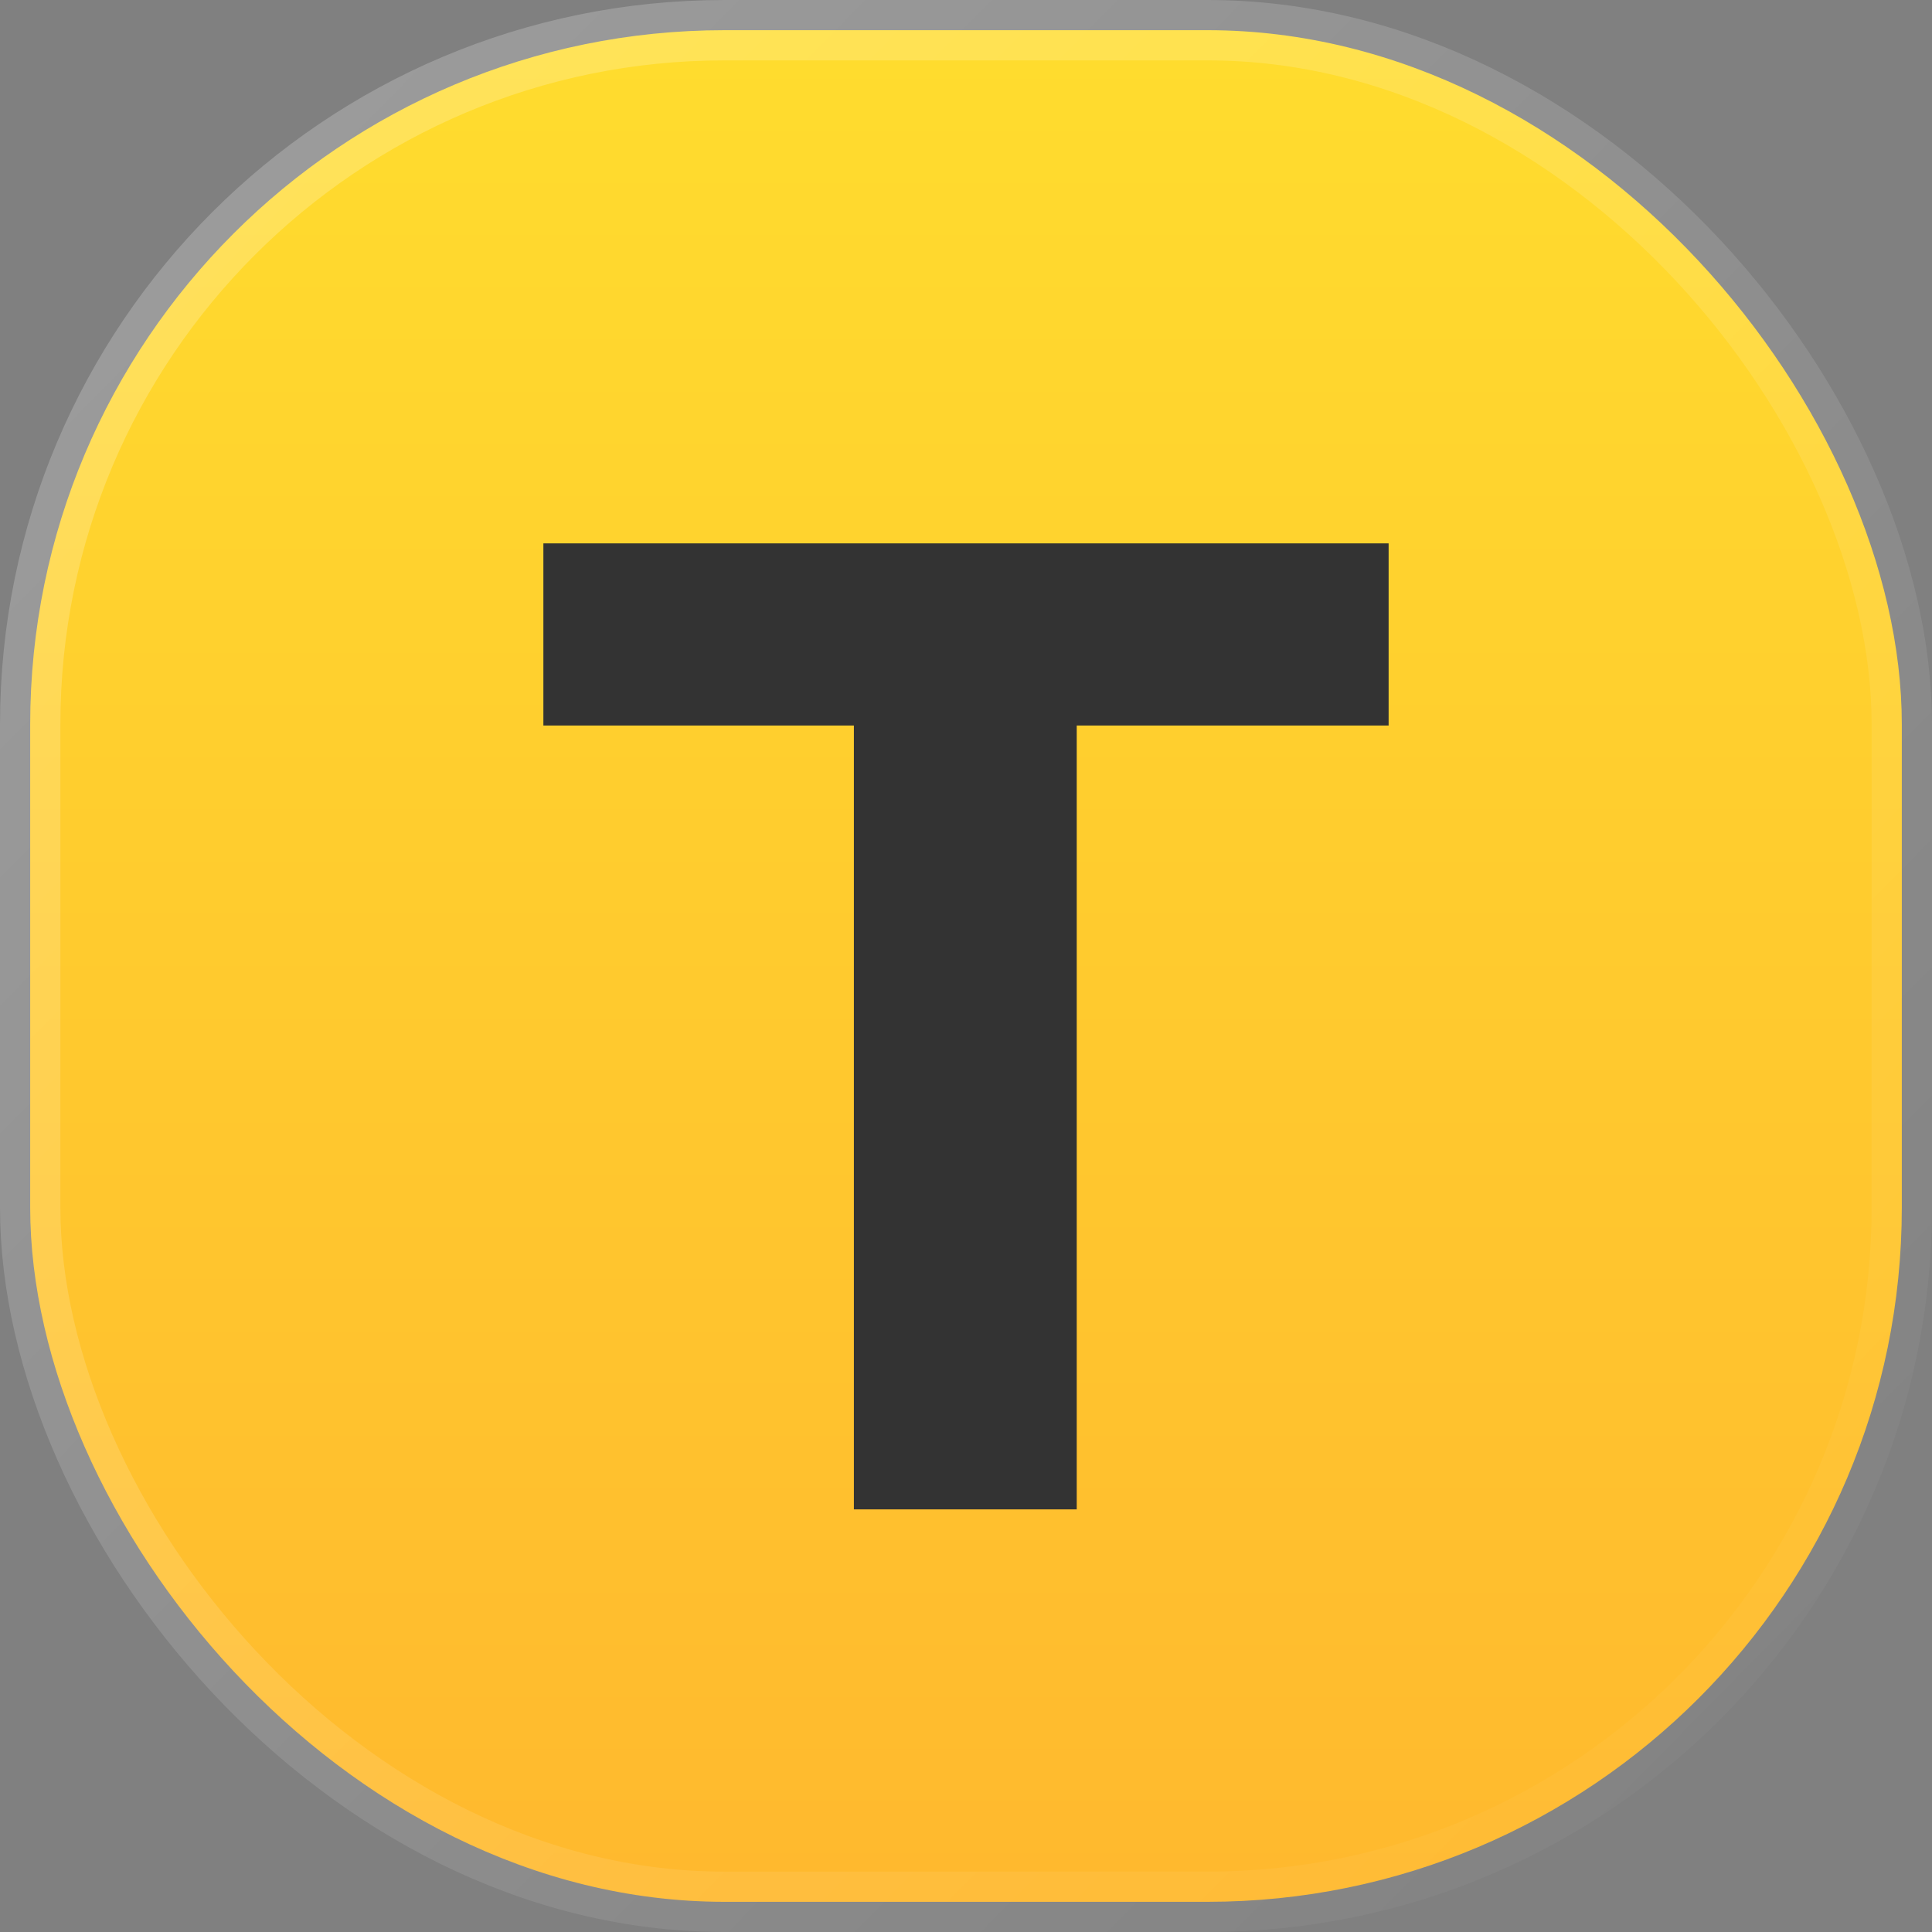
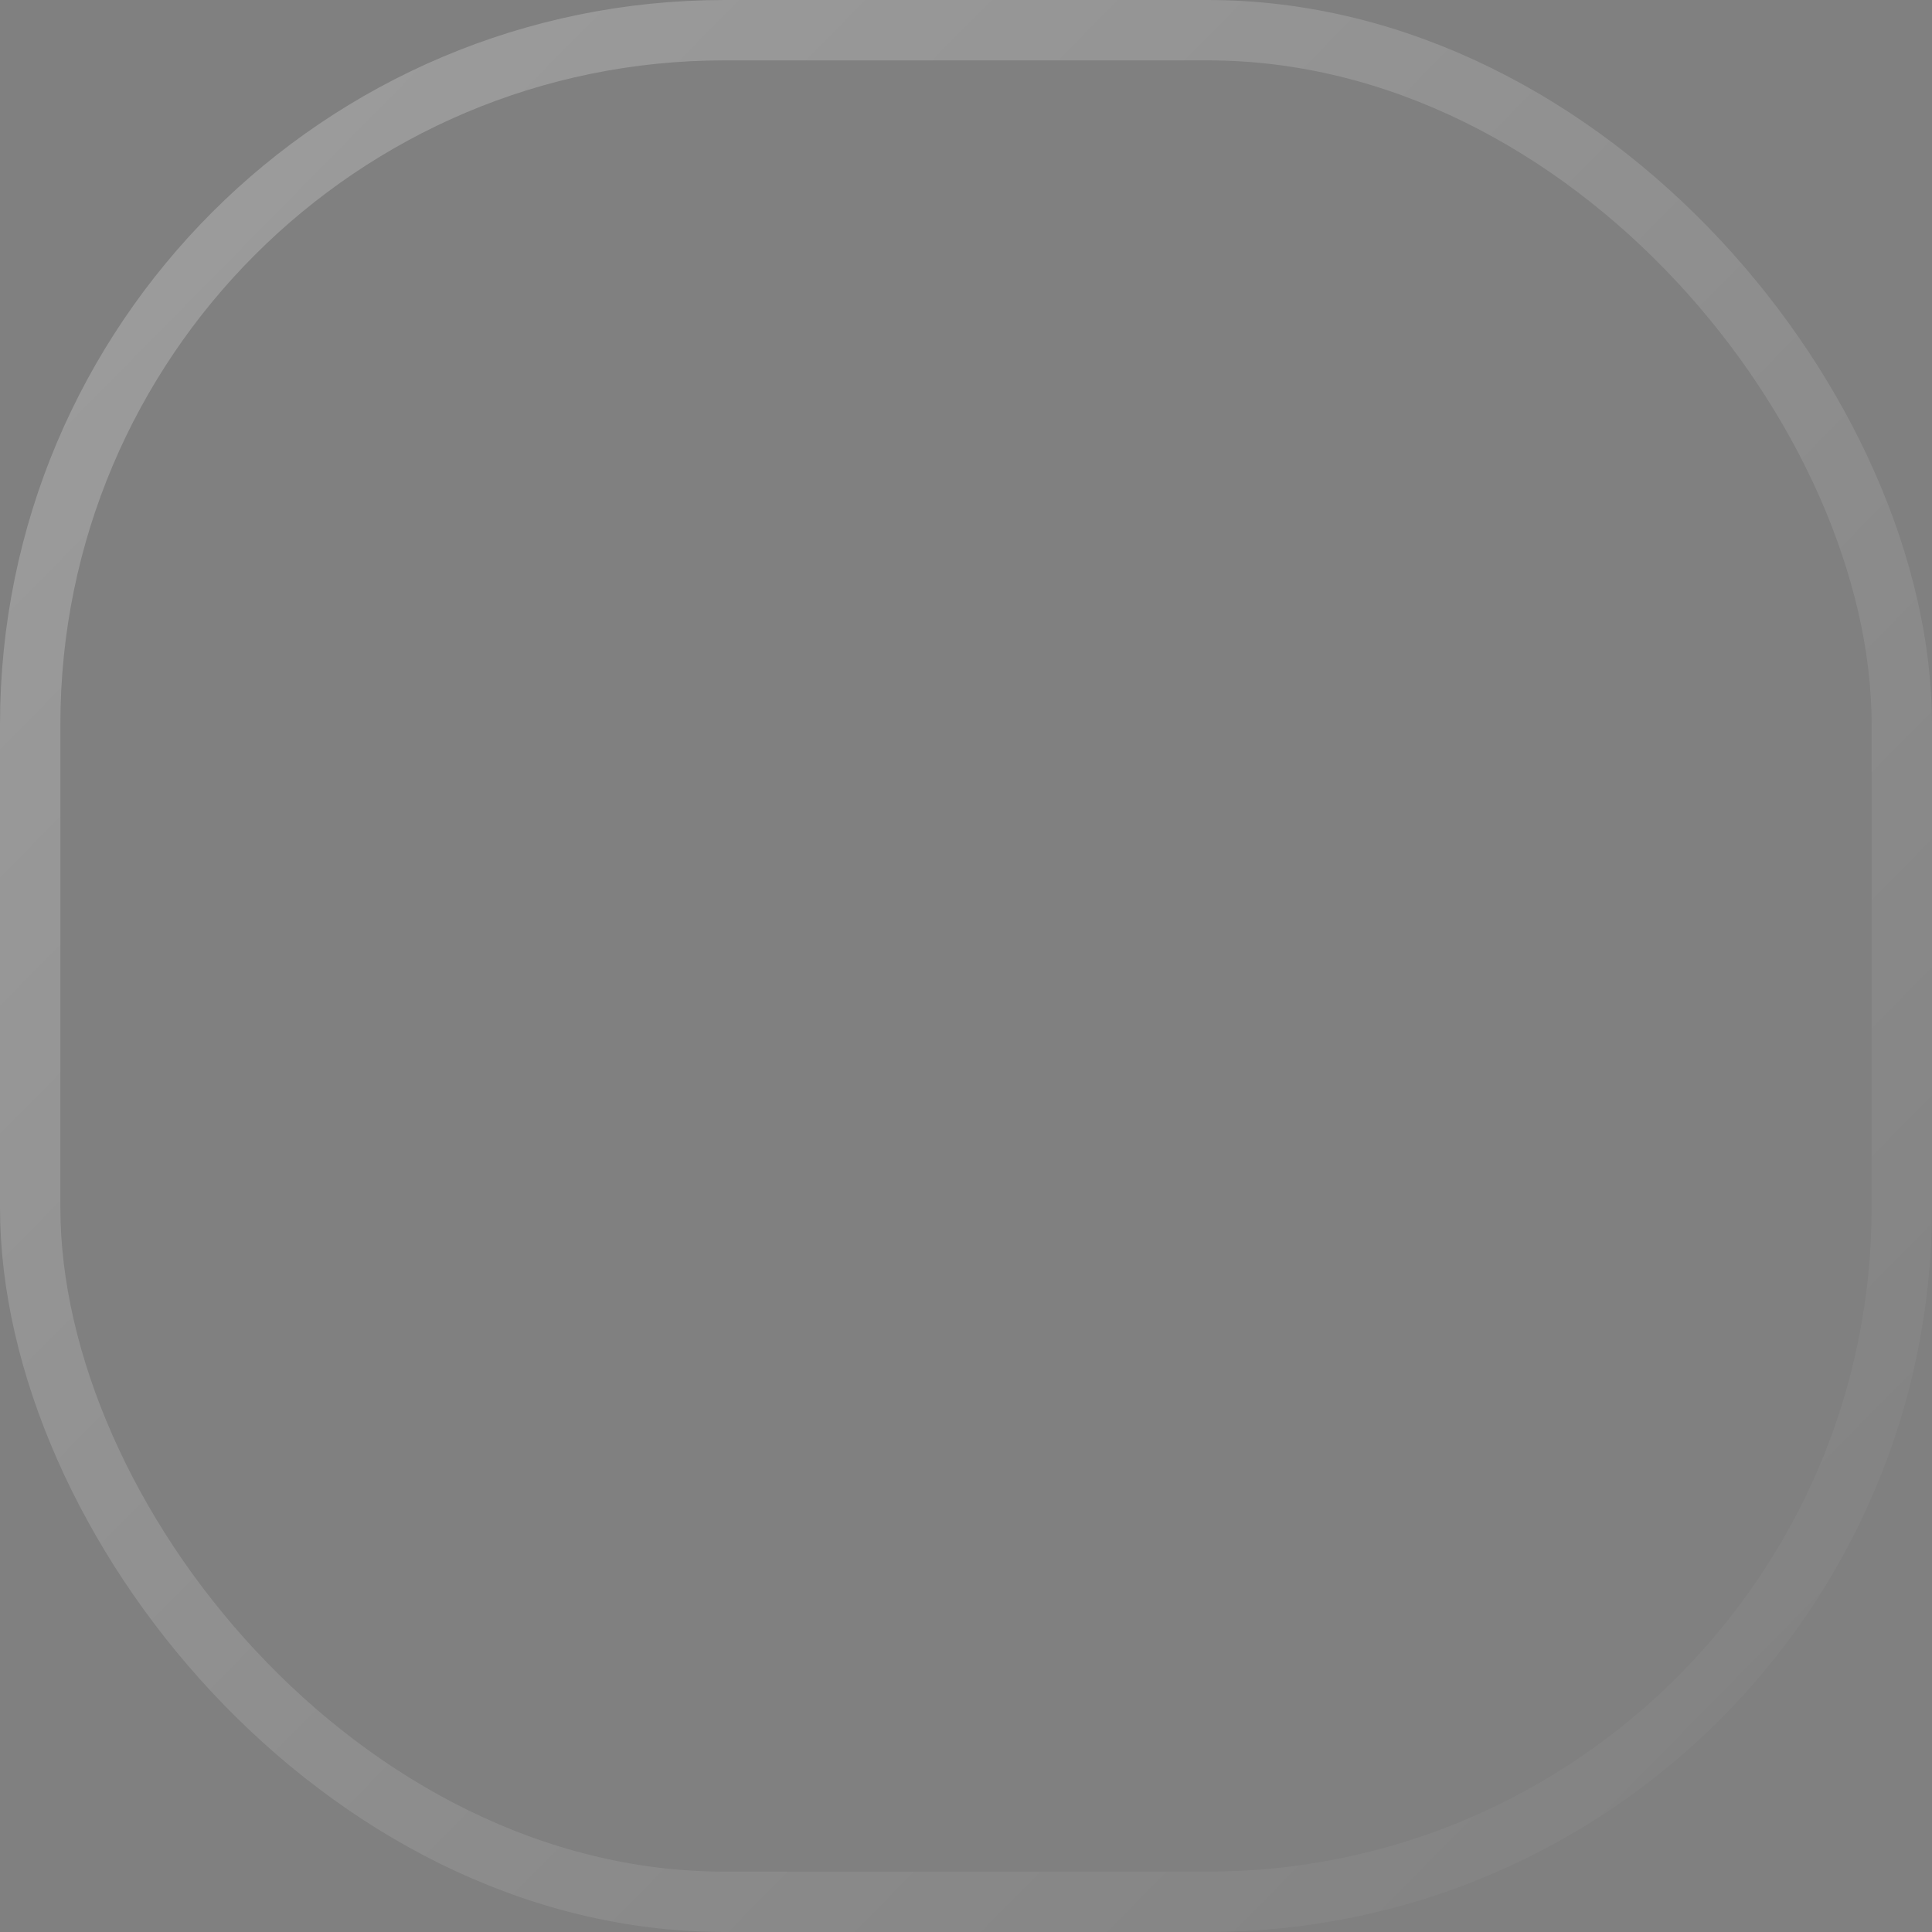
<svg xmlns="http://www.w3.org/2000/svg" width="32" height="32" viewBox="0 0 32 32" fill="none">
  <rect x="0" y="0" width="32" height="32" fill="#808080" stroke="none" />
-   <rect x="0.5" y="0.5" width="31" height="31" rx="11.5" fill="url(#paint0_linear_569_45)" />
  <rect x="0.5" y="0.5" width="31" height="31" rx="11.5" stroke="url(#paint1_linear_569_45)" />
-   <path d="M14.143 25V11.171L14.997 12.017H9V9H23V12.017H17.003L17.834 11.171V25H14.143Z" fill="#333333" />
  <defs>
    <linearGradient id="paint0_linear_569_45" x1="16" y1="0" x2="16" y2="32" gradientUnits="userSpaceOnUse">
      <stop stop-color="#FFDD2E" />
      <stop offset="1" stop-color="#FFB82E" />
    </linearGradient>
    <linearGradient id="paint1_linear_569_45" x1="0" y1="0" x2="32.457" y2="32" gradientUnits="userSpaceOnUse">
      <stop stop-color="white" stop-opacity="0.24" />
      <stop offset="1" stop-color="white" stop-opacity="0" />
    </linearGradient>
  </defs>
</svg>